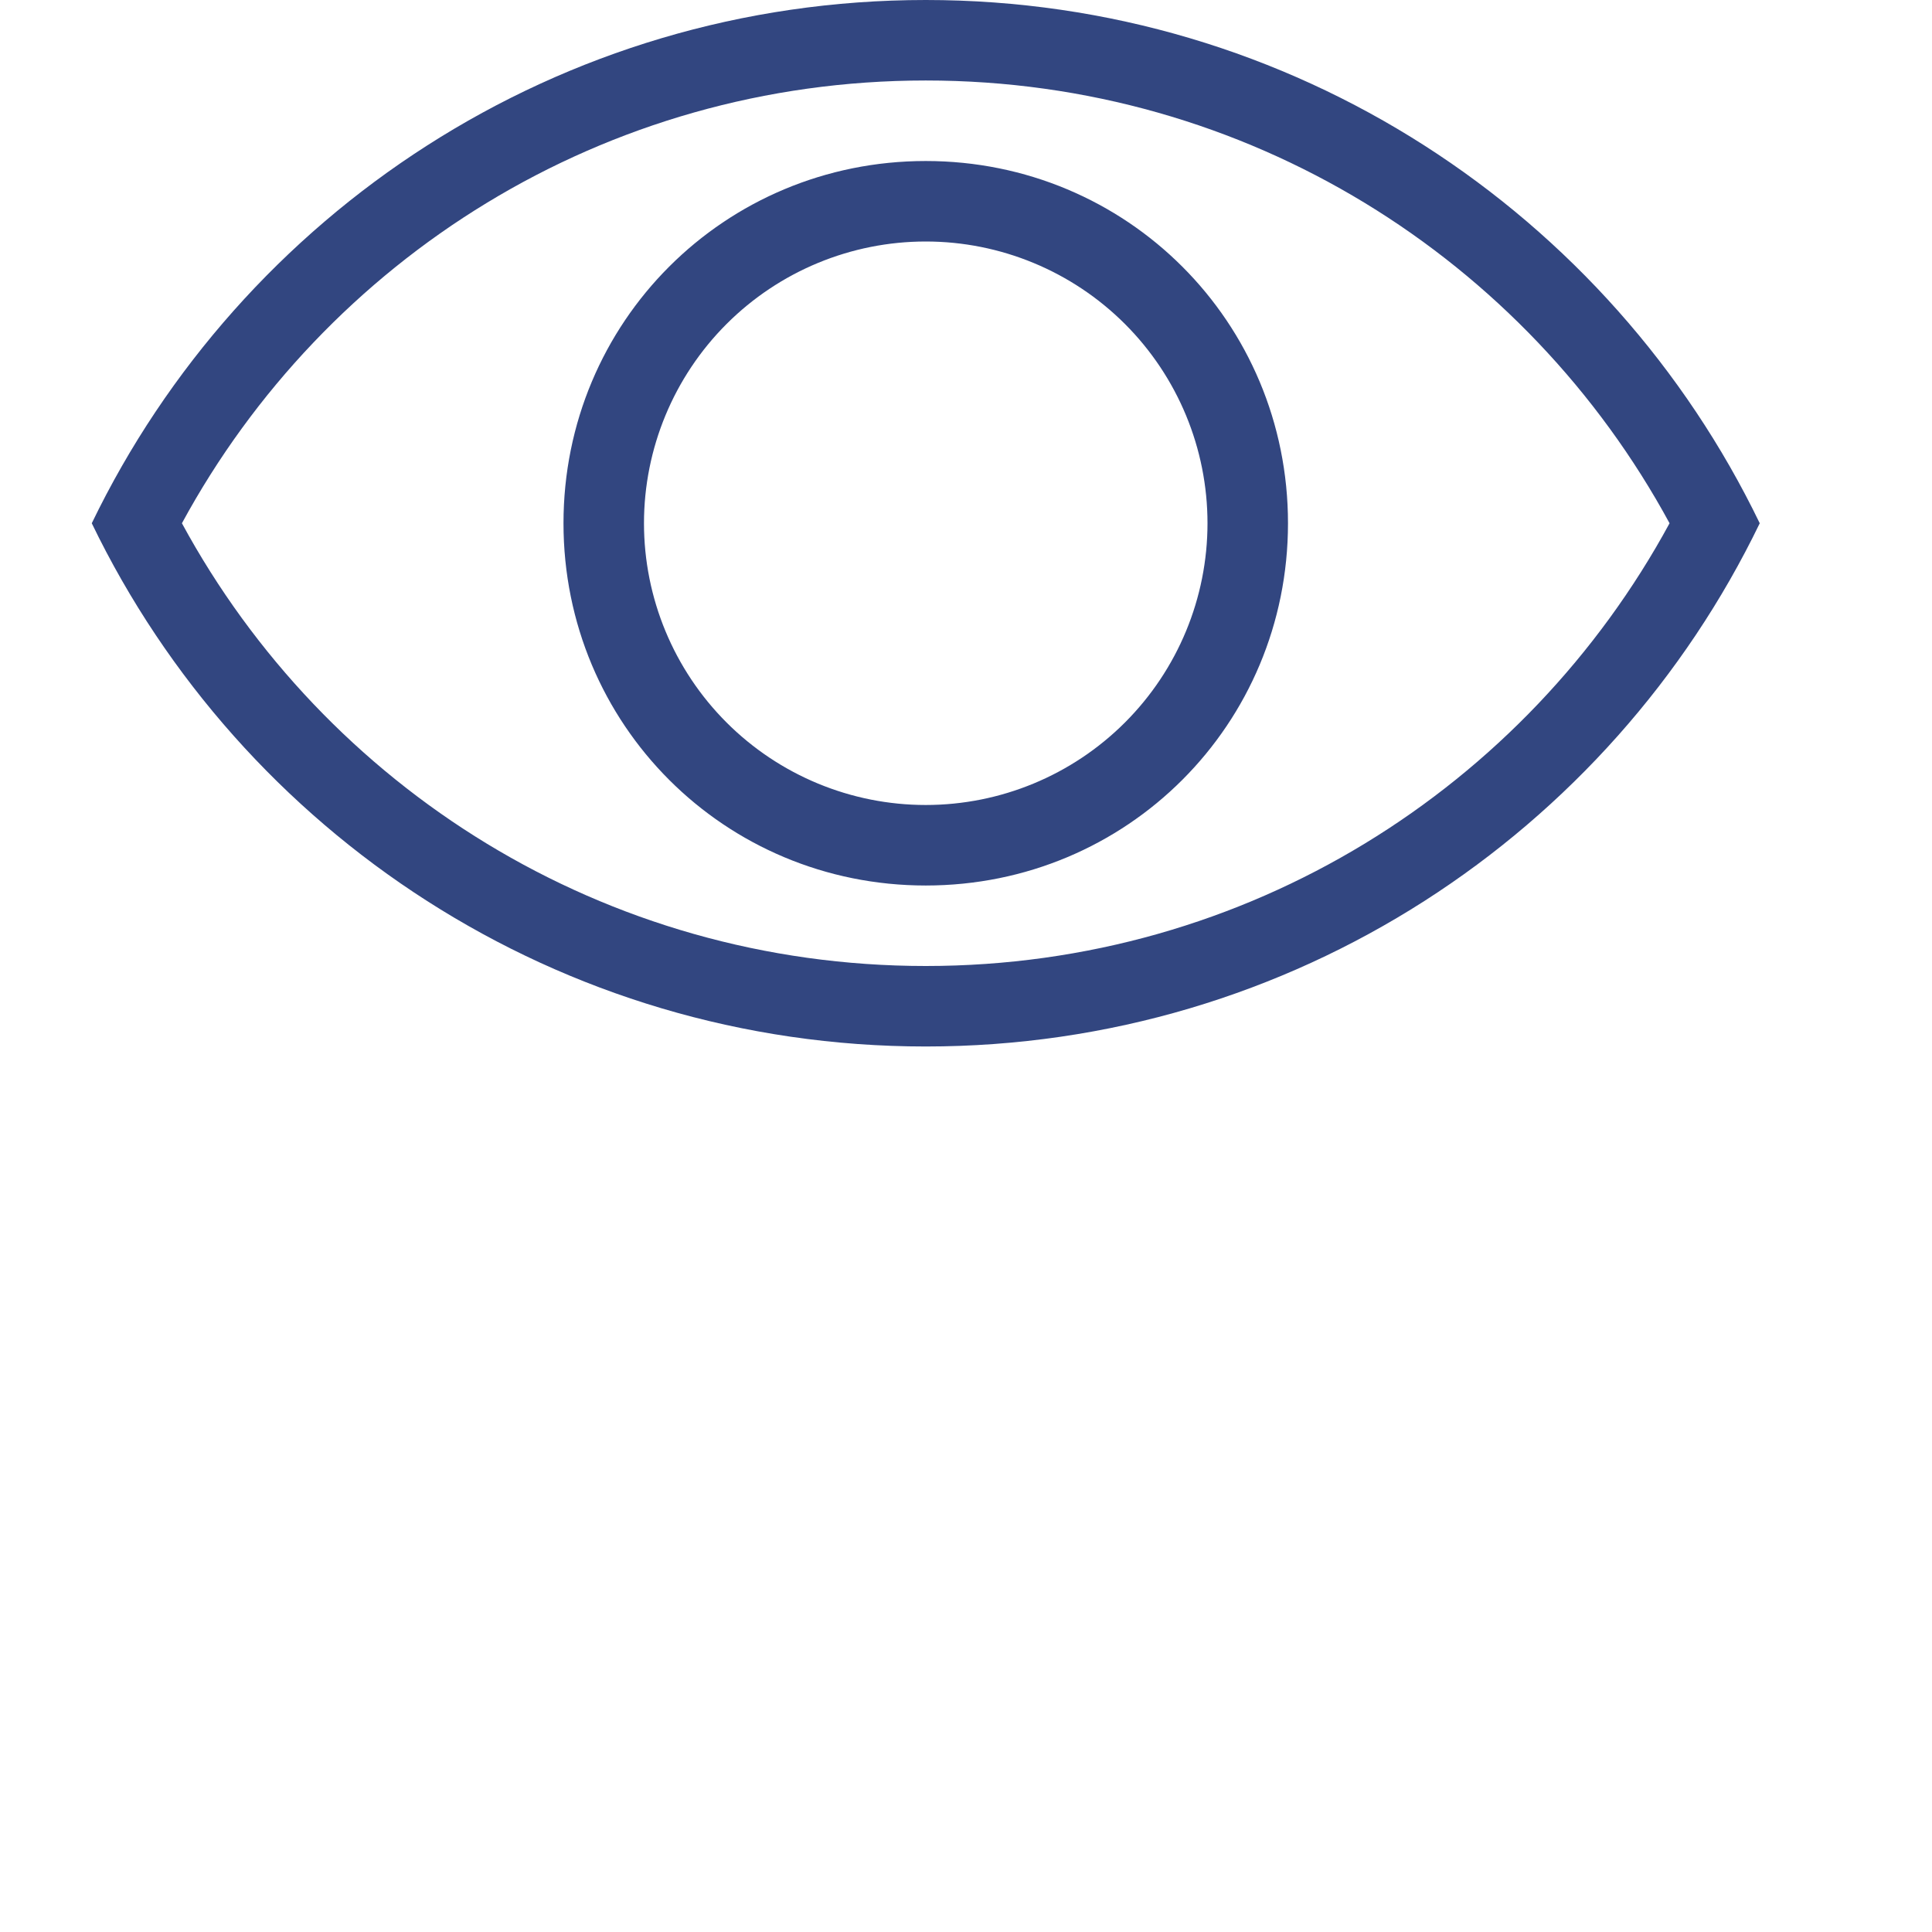
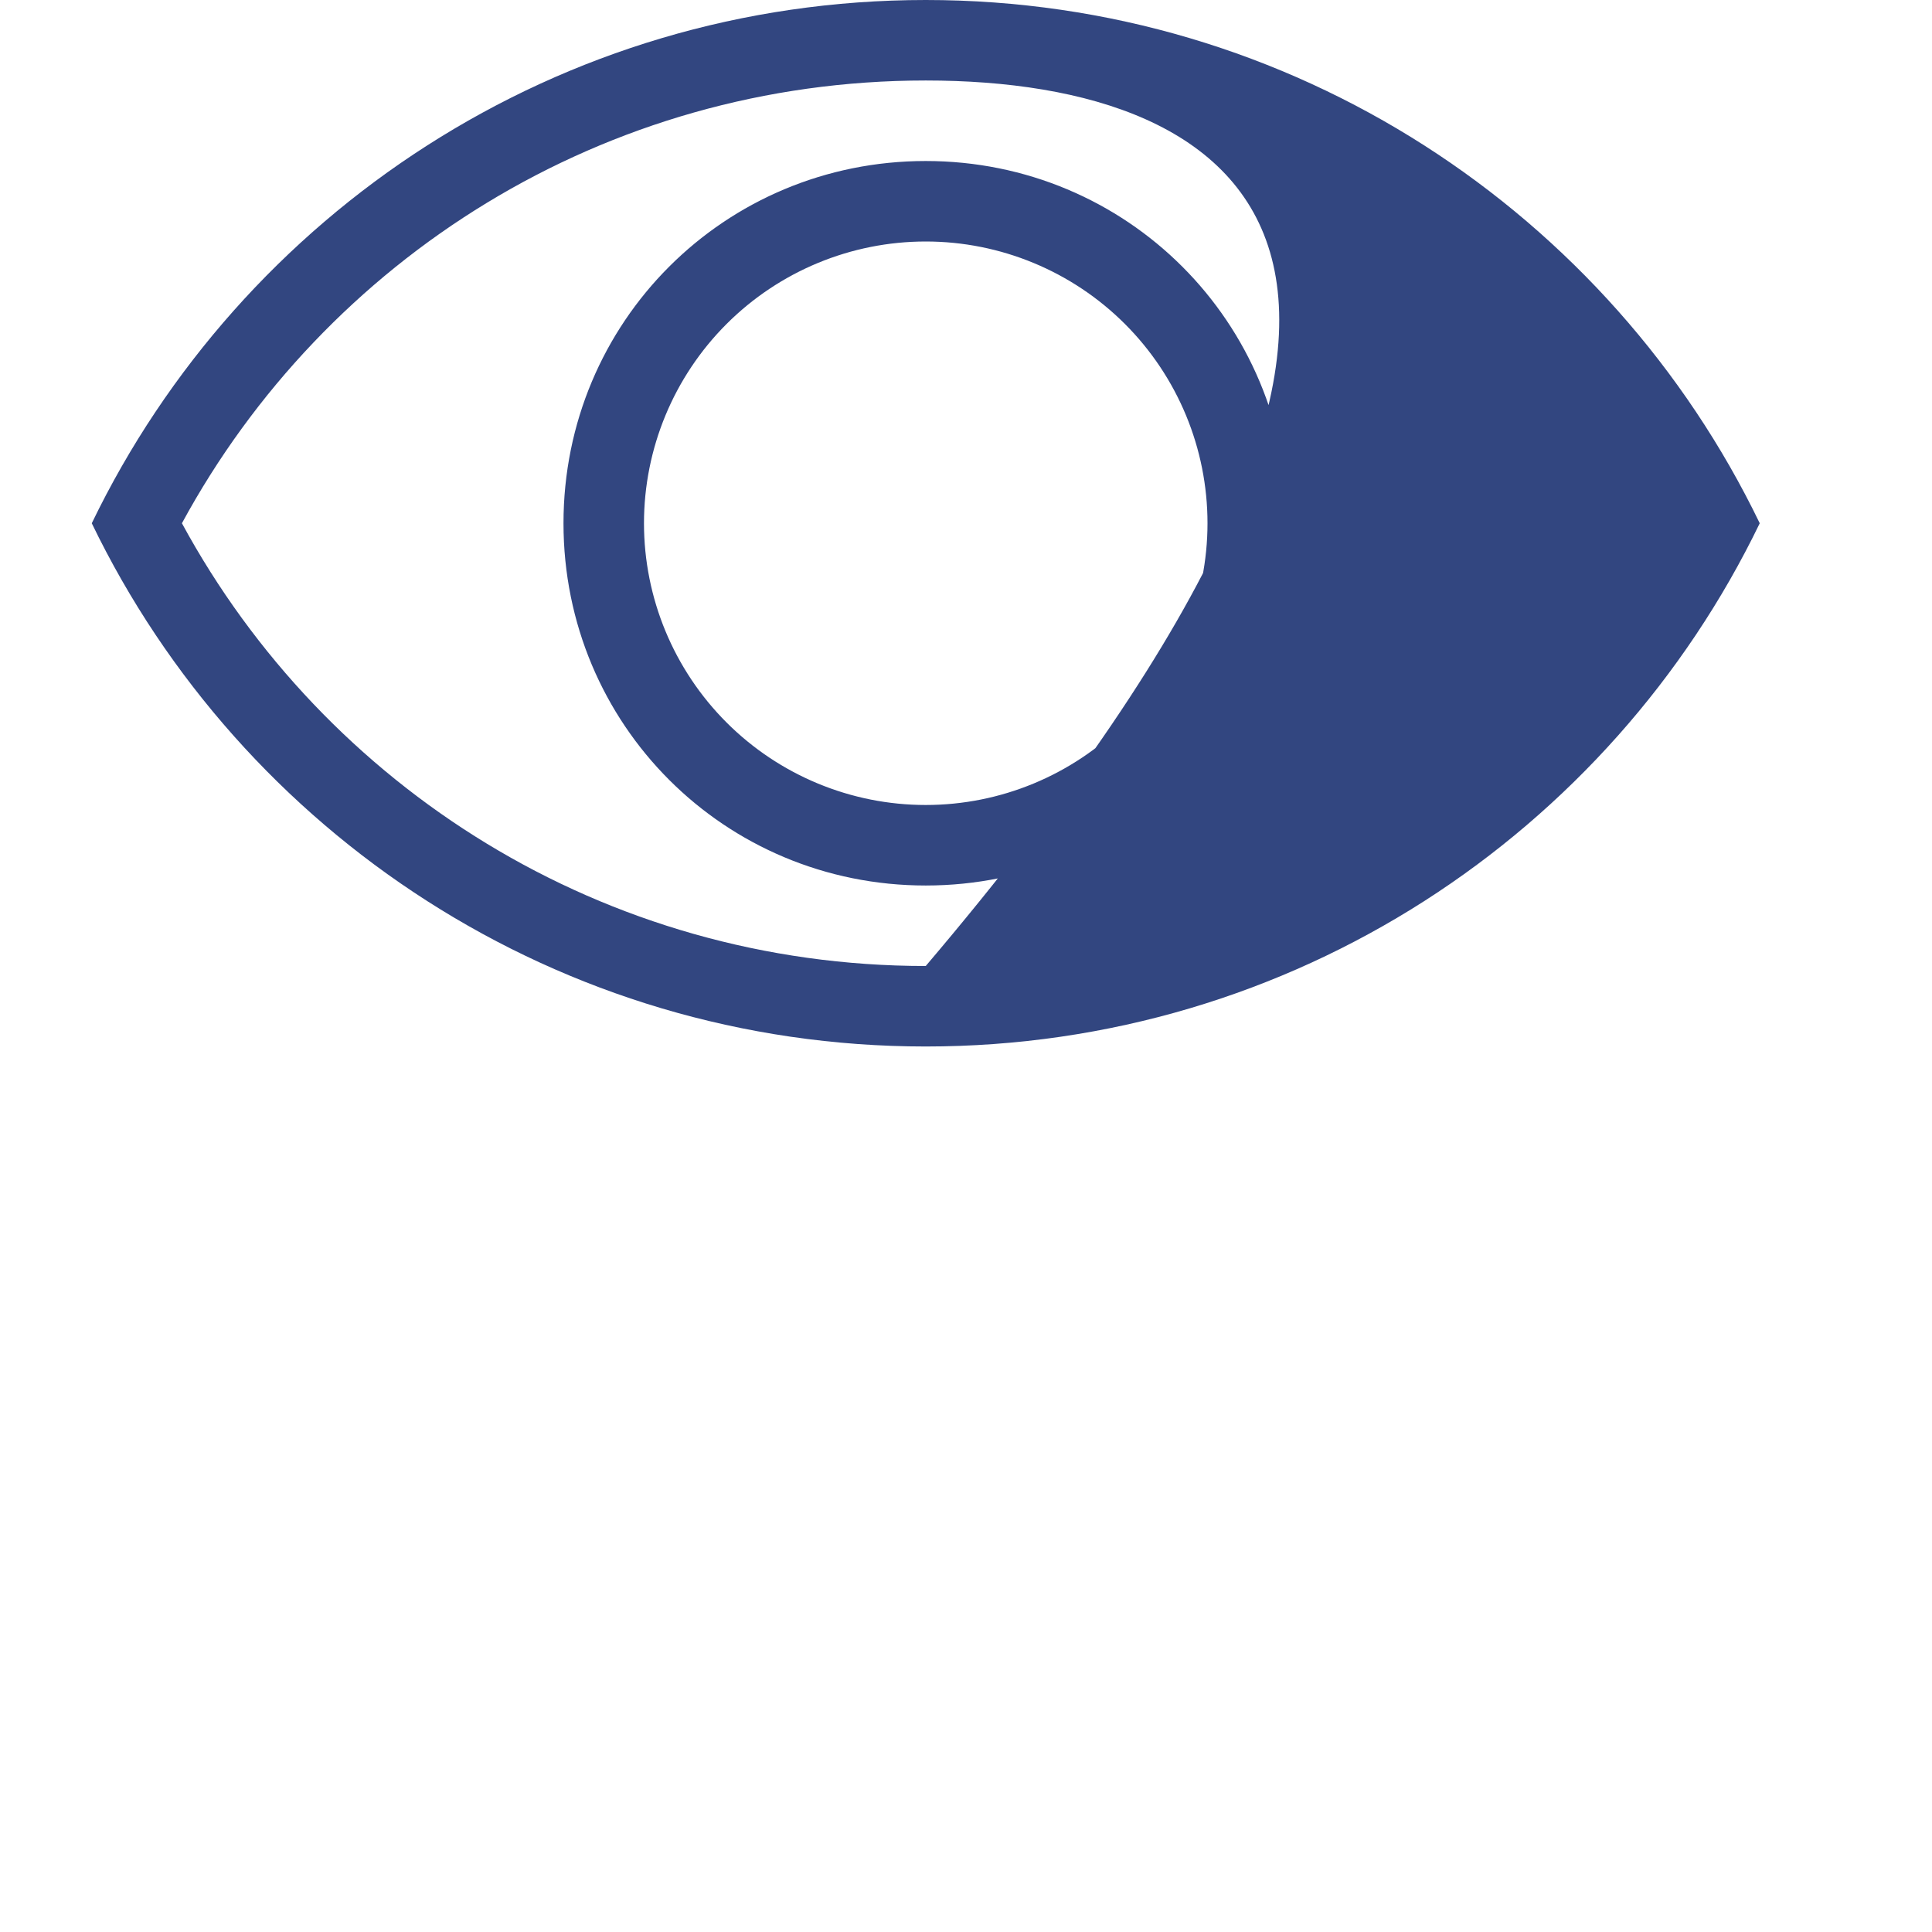
<svg xmlns="http://www.w3.org/2000/svg" width="80" height="80" viewBox="0 0 80 80" fill="none">
-   <path d="M38.333 40C51.666 40 63.2 32.6 69.133 21.667C63.2 10.733 51.666 3.333 38.333 3.333C25 3.333 13.466 10.733 7.533 21.667C13.466 32.6 25 40 38.333 40ZM38.333 0C53.533 0 66.666 8.833 72.867 21.667C66.666 34.5 53.533 43.333 38.333 43.333C23.133 43.333 10 34.5 3.8 21.667C10 8.833 23.133 0 38.333 0ZM38.333 6.667C46.666 6.667 53.333 13.333 53.333 21.667C53.333 30 46.666 36.667 38.333 36.667C30 36.667 23.333 30 23.333 21.667C23.333 13.333 30 6.667 38.333 6.667ZM38.333 10C35.239 10 32.272 11.229 30.084 13.417C27.896 15.605 26.666 18.573 26.666 21.667C26.666 24.761 27.896 27.728 30.084 29.916C32.272 32.104 35.239 33.333 38.333 33.333C41.427 33.333 44.395 32.104 46.583 29.916C48.771 27.728 50 24.761 50 21.667C50 18.573 48.771 15.605 46.583 13.417C44.395 11.229 41.427 10 38.333 10Z" fill="#324680" />
+   <path d="M38.333 40C63.2 10.733 51.666 3.333 38.333 3.333C25 3.333 13.466 10.733 7.533 21.667C13.466 32.6 25 40 38.333 40ZM38.333 0C53.533 0 66.666 8.833 72.867 21.667C66.666 34.5 53.533 43.333 38.333 43.333C23.133 43.333 10 34.5 3.8 21.667C10 8.833 23.133 0 38.333 0ZM38.333 6.667C46.666 6.667 53.333 13.333 53.333 21.667C53.333 30 46.666 36.667 38.333 36.667C30 36.667 23.333 30 23.333 21.667C23.333 13.333 30 6.667 38.333 6.667ZM38.333 10C35.239 10 32.272 11.229 30.084 13.417C27.896 15.605 26.666 18.573 26.666 21.667C26.666 24.761 27.896 27.728 30.084 29.916C32.272 32.104 35.239 33.333 38.333 33.333C41.427 33.333 44.395 32.104 46.583 29.916C48.771 27.728 50 24.761 50 21.667C50 18.573 48.771 15.605 46.583 13.417C44.395 11.229 41.427 10 38.333 10Z" fill="#324680" />
</svg>